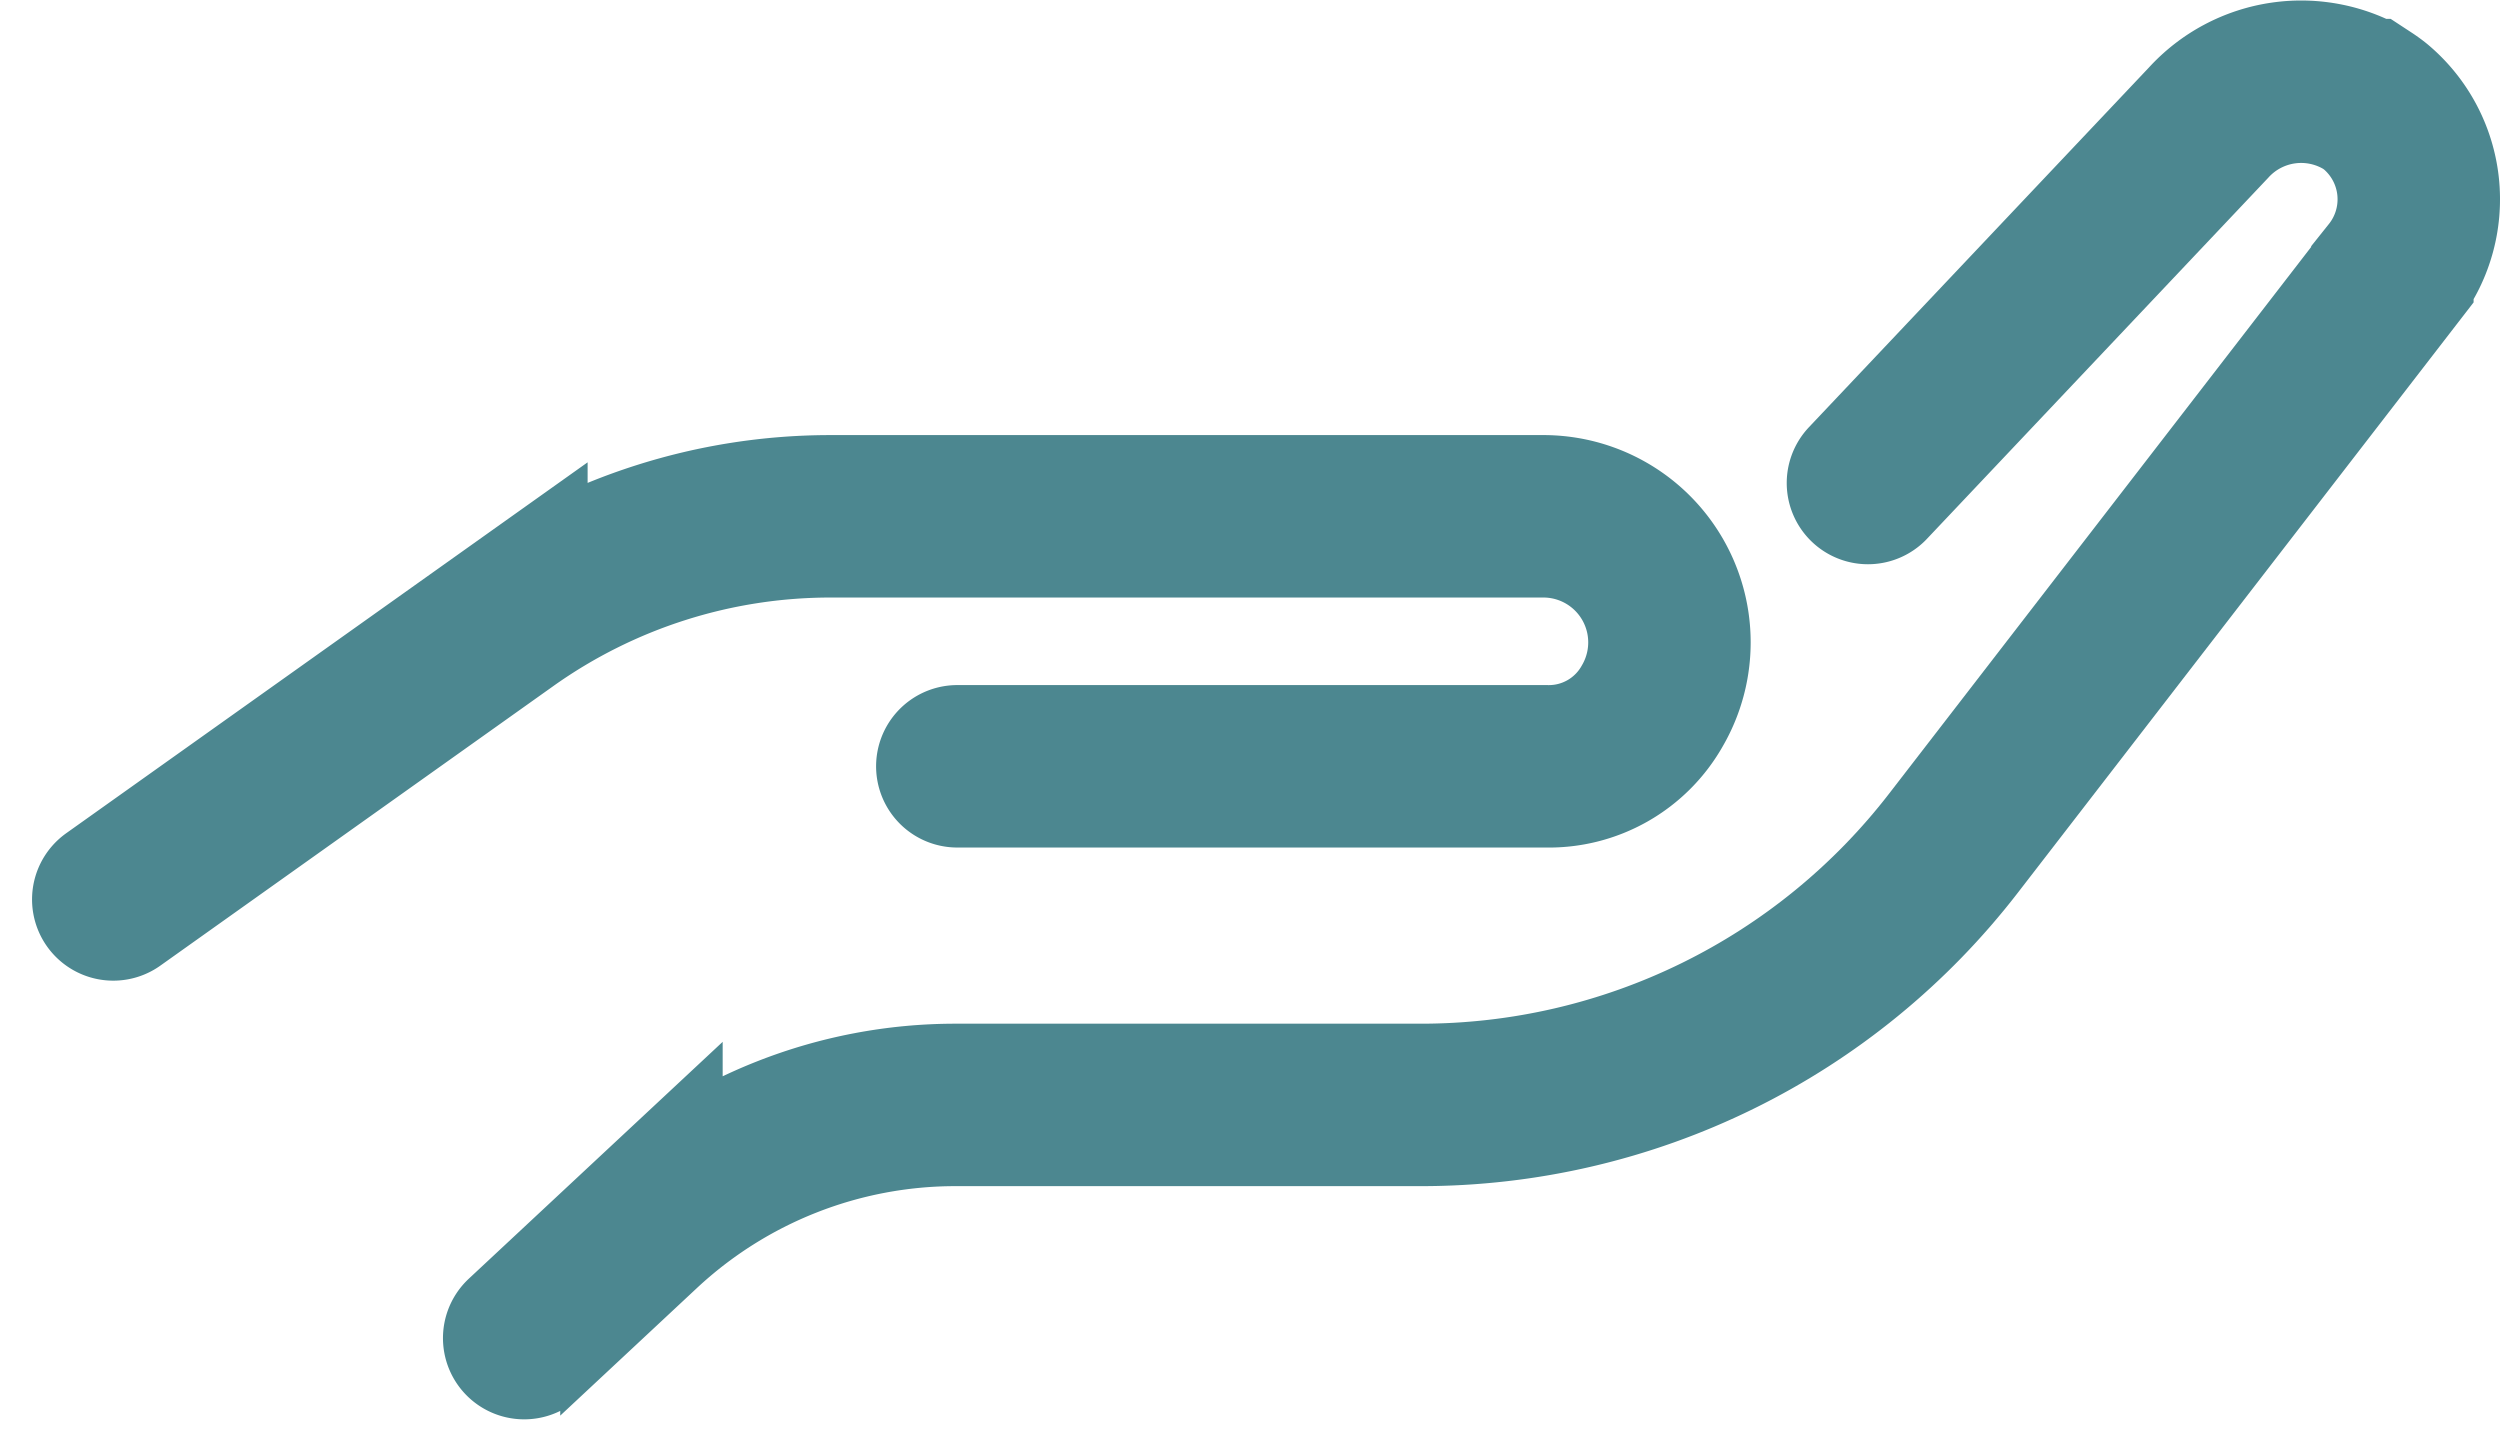
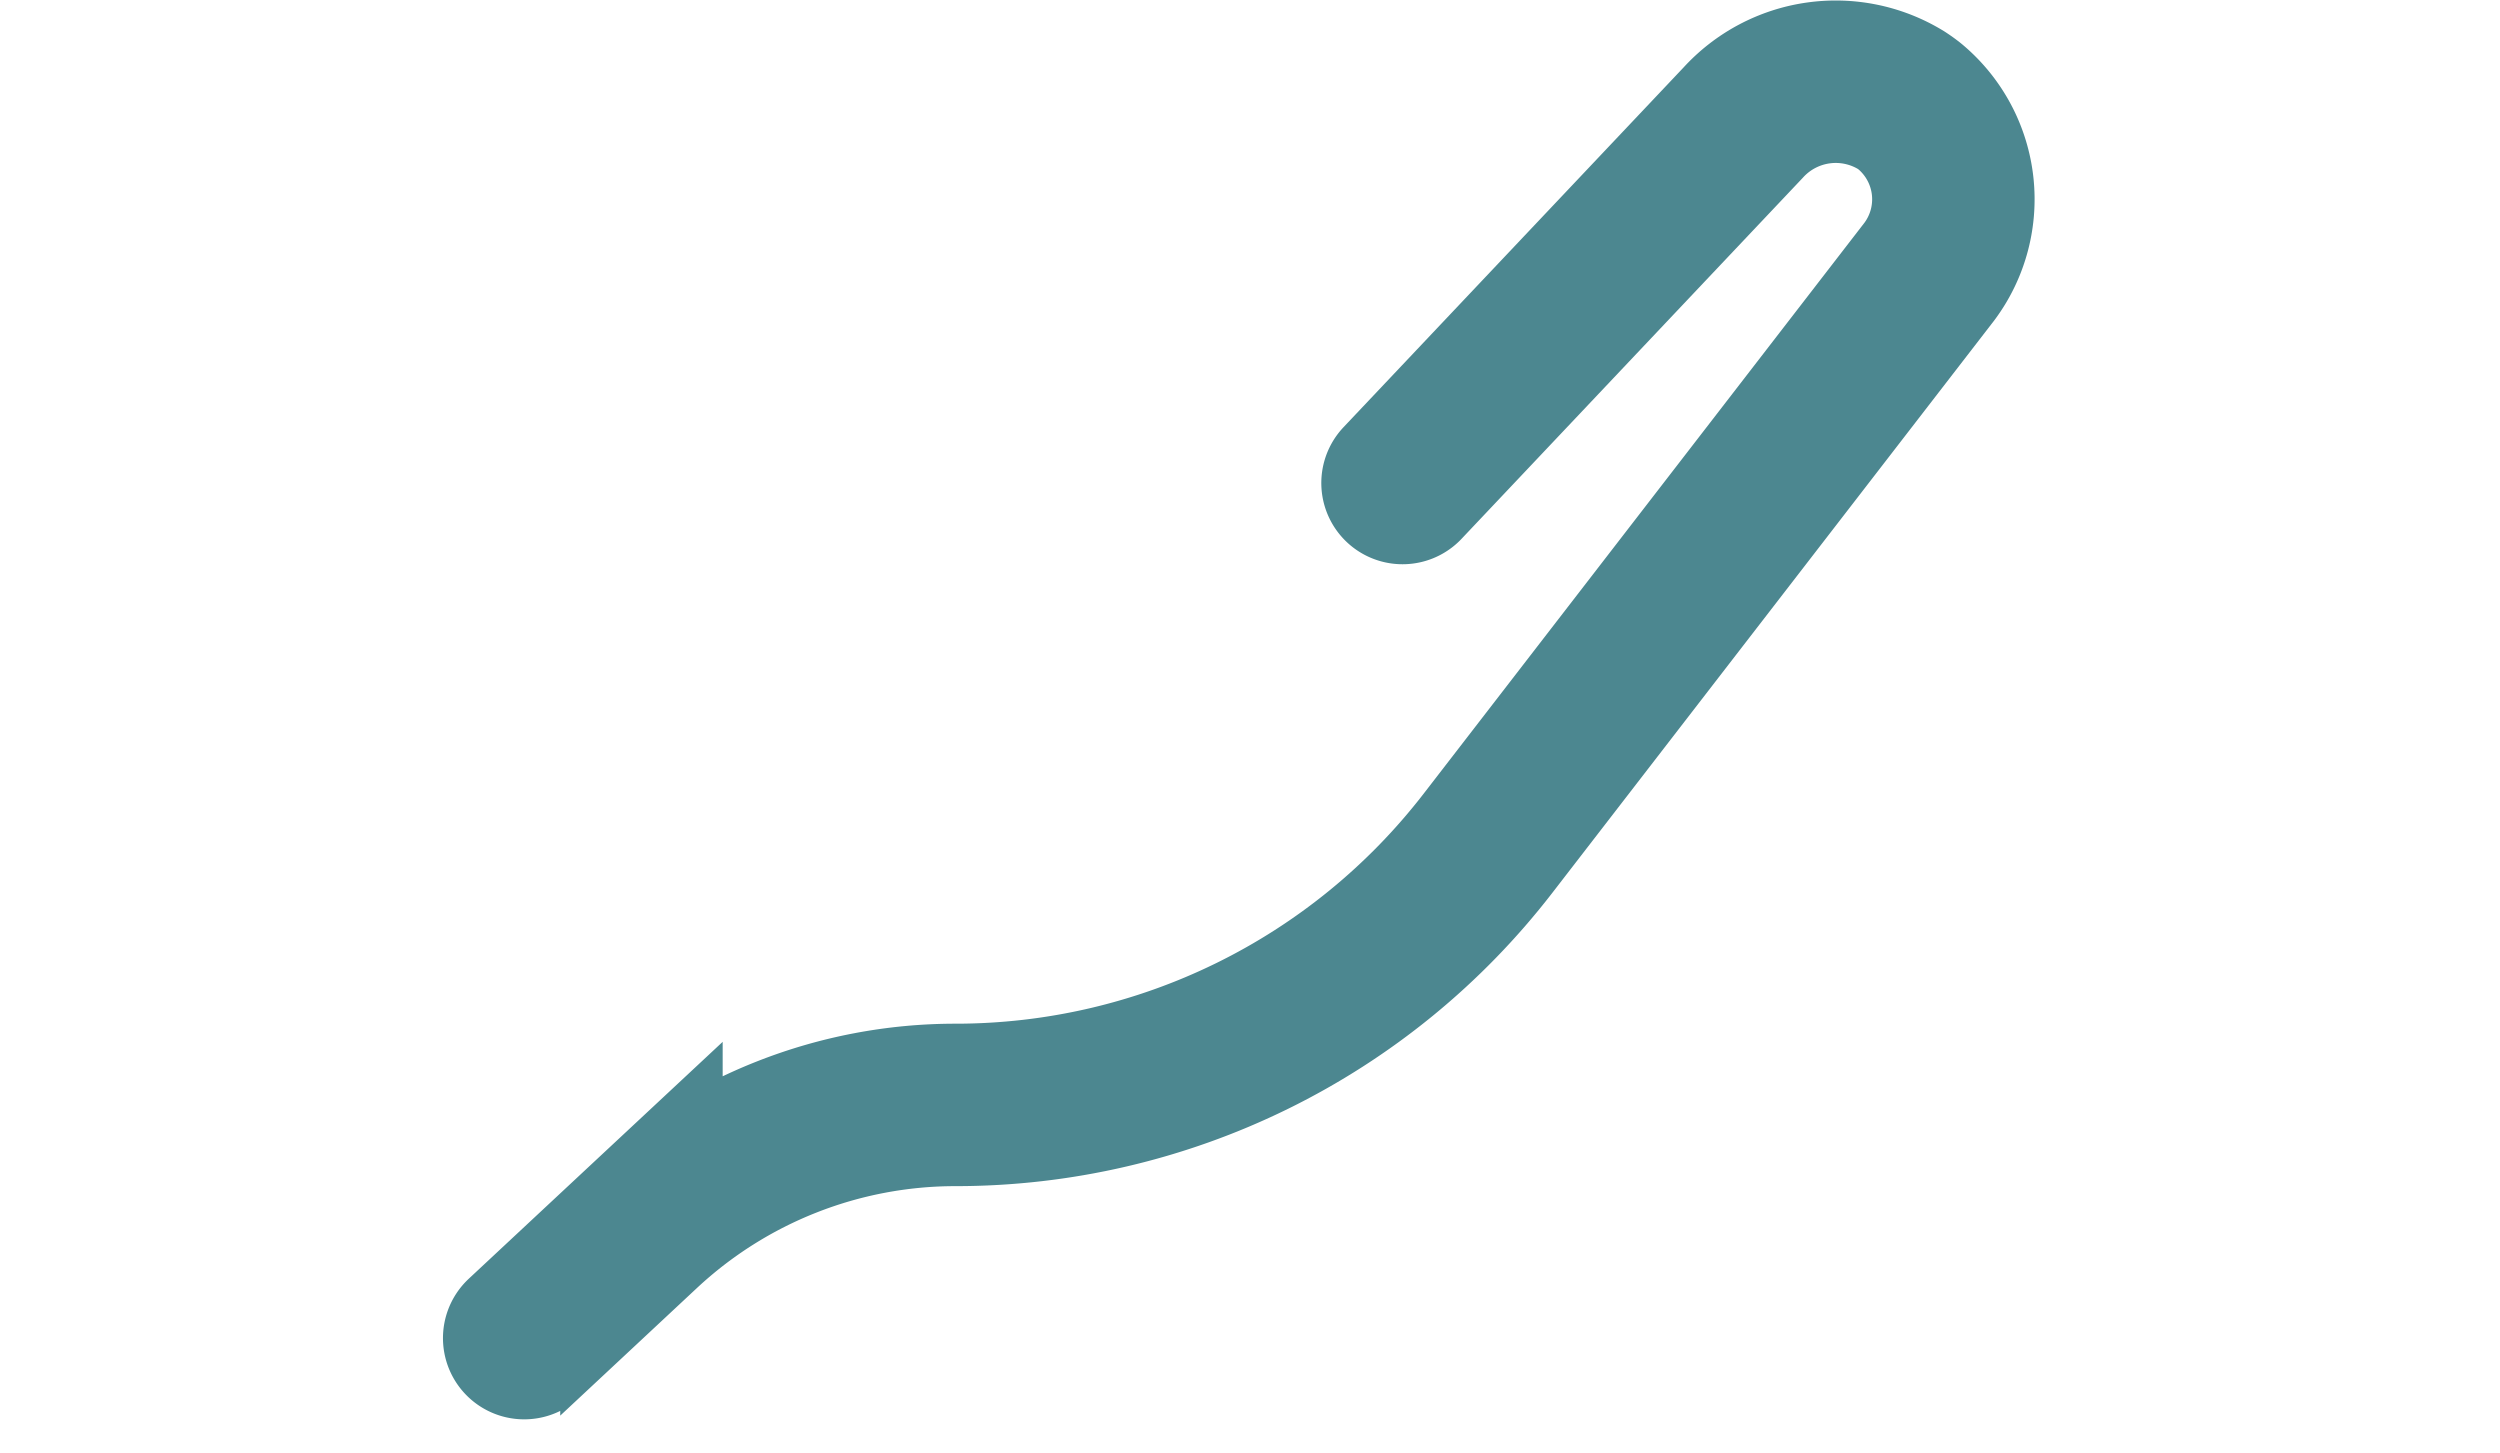
<svg xmlns="http://www.w3.org/2000/svg" width="87.244" height="50.702" viewBox="0 0 87.244 50.702">
  <g id="Group_28" data-name="Group 28" transform="translate(-15446.926 -11171.524)">
-     <path id="Path_30" data-name="Path 30" d="M15450.879,11208.445l13.719-9.759a19.514,19.514,0,0,1,11.311-3.611h24.826a4.4,4.4,0,0,1,3.861,6.6,4.143,4.143,0,0,1-3.723,2.124h-20.539" transform="translate(0 -5.533)" fill="none" stroke="#4c8790" stroke-linecap="round" stroke-miterlimit="10" stroke-width="5.669" />
-     <path id="Path_31" data-name="Path 31" d="M15470.447,11218.221l4.092-3.818a16.061,16.061,0,0,1,10.959-4.32h16.242a23.476,23.476,0,0,0,18.58-9.127l15.322-19.846a4.216,4.216,0,0,0-.582-5.859c-.1-.082-.209-.159-.322-.233a4.369,4.369,0,0,0-5.508.784l-11.889,12.578" transform="translate(-5.228)" fill="none" stroke="#4c8790" stroke-linecap="round" stroke-miterlimit="10" stroke-width="5.669" />
+     <path id="Path_31" data-name="Path 31" d="M15470.447,11218.221l4.092-3.818a16.061,16.061,0,0,1,10.959-4.32a23.476,23.476,0,0,0,18.58-9.127l15.322-19.846a4.216,4.216,0,0,0-.582-5.859c-.1-.082-.209-.159-.322-.233a4.369,4.369,0,0,0-5.508.784l-11.889,12.578" transform="translate(-5.228)" fill="none" stroke="#4c8790" stroke-linecap="round" stroke-miterlimit="10" stroke-width="5.669" />
  </g>
</svg>